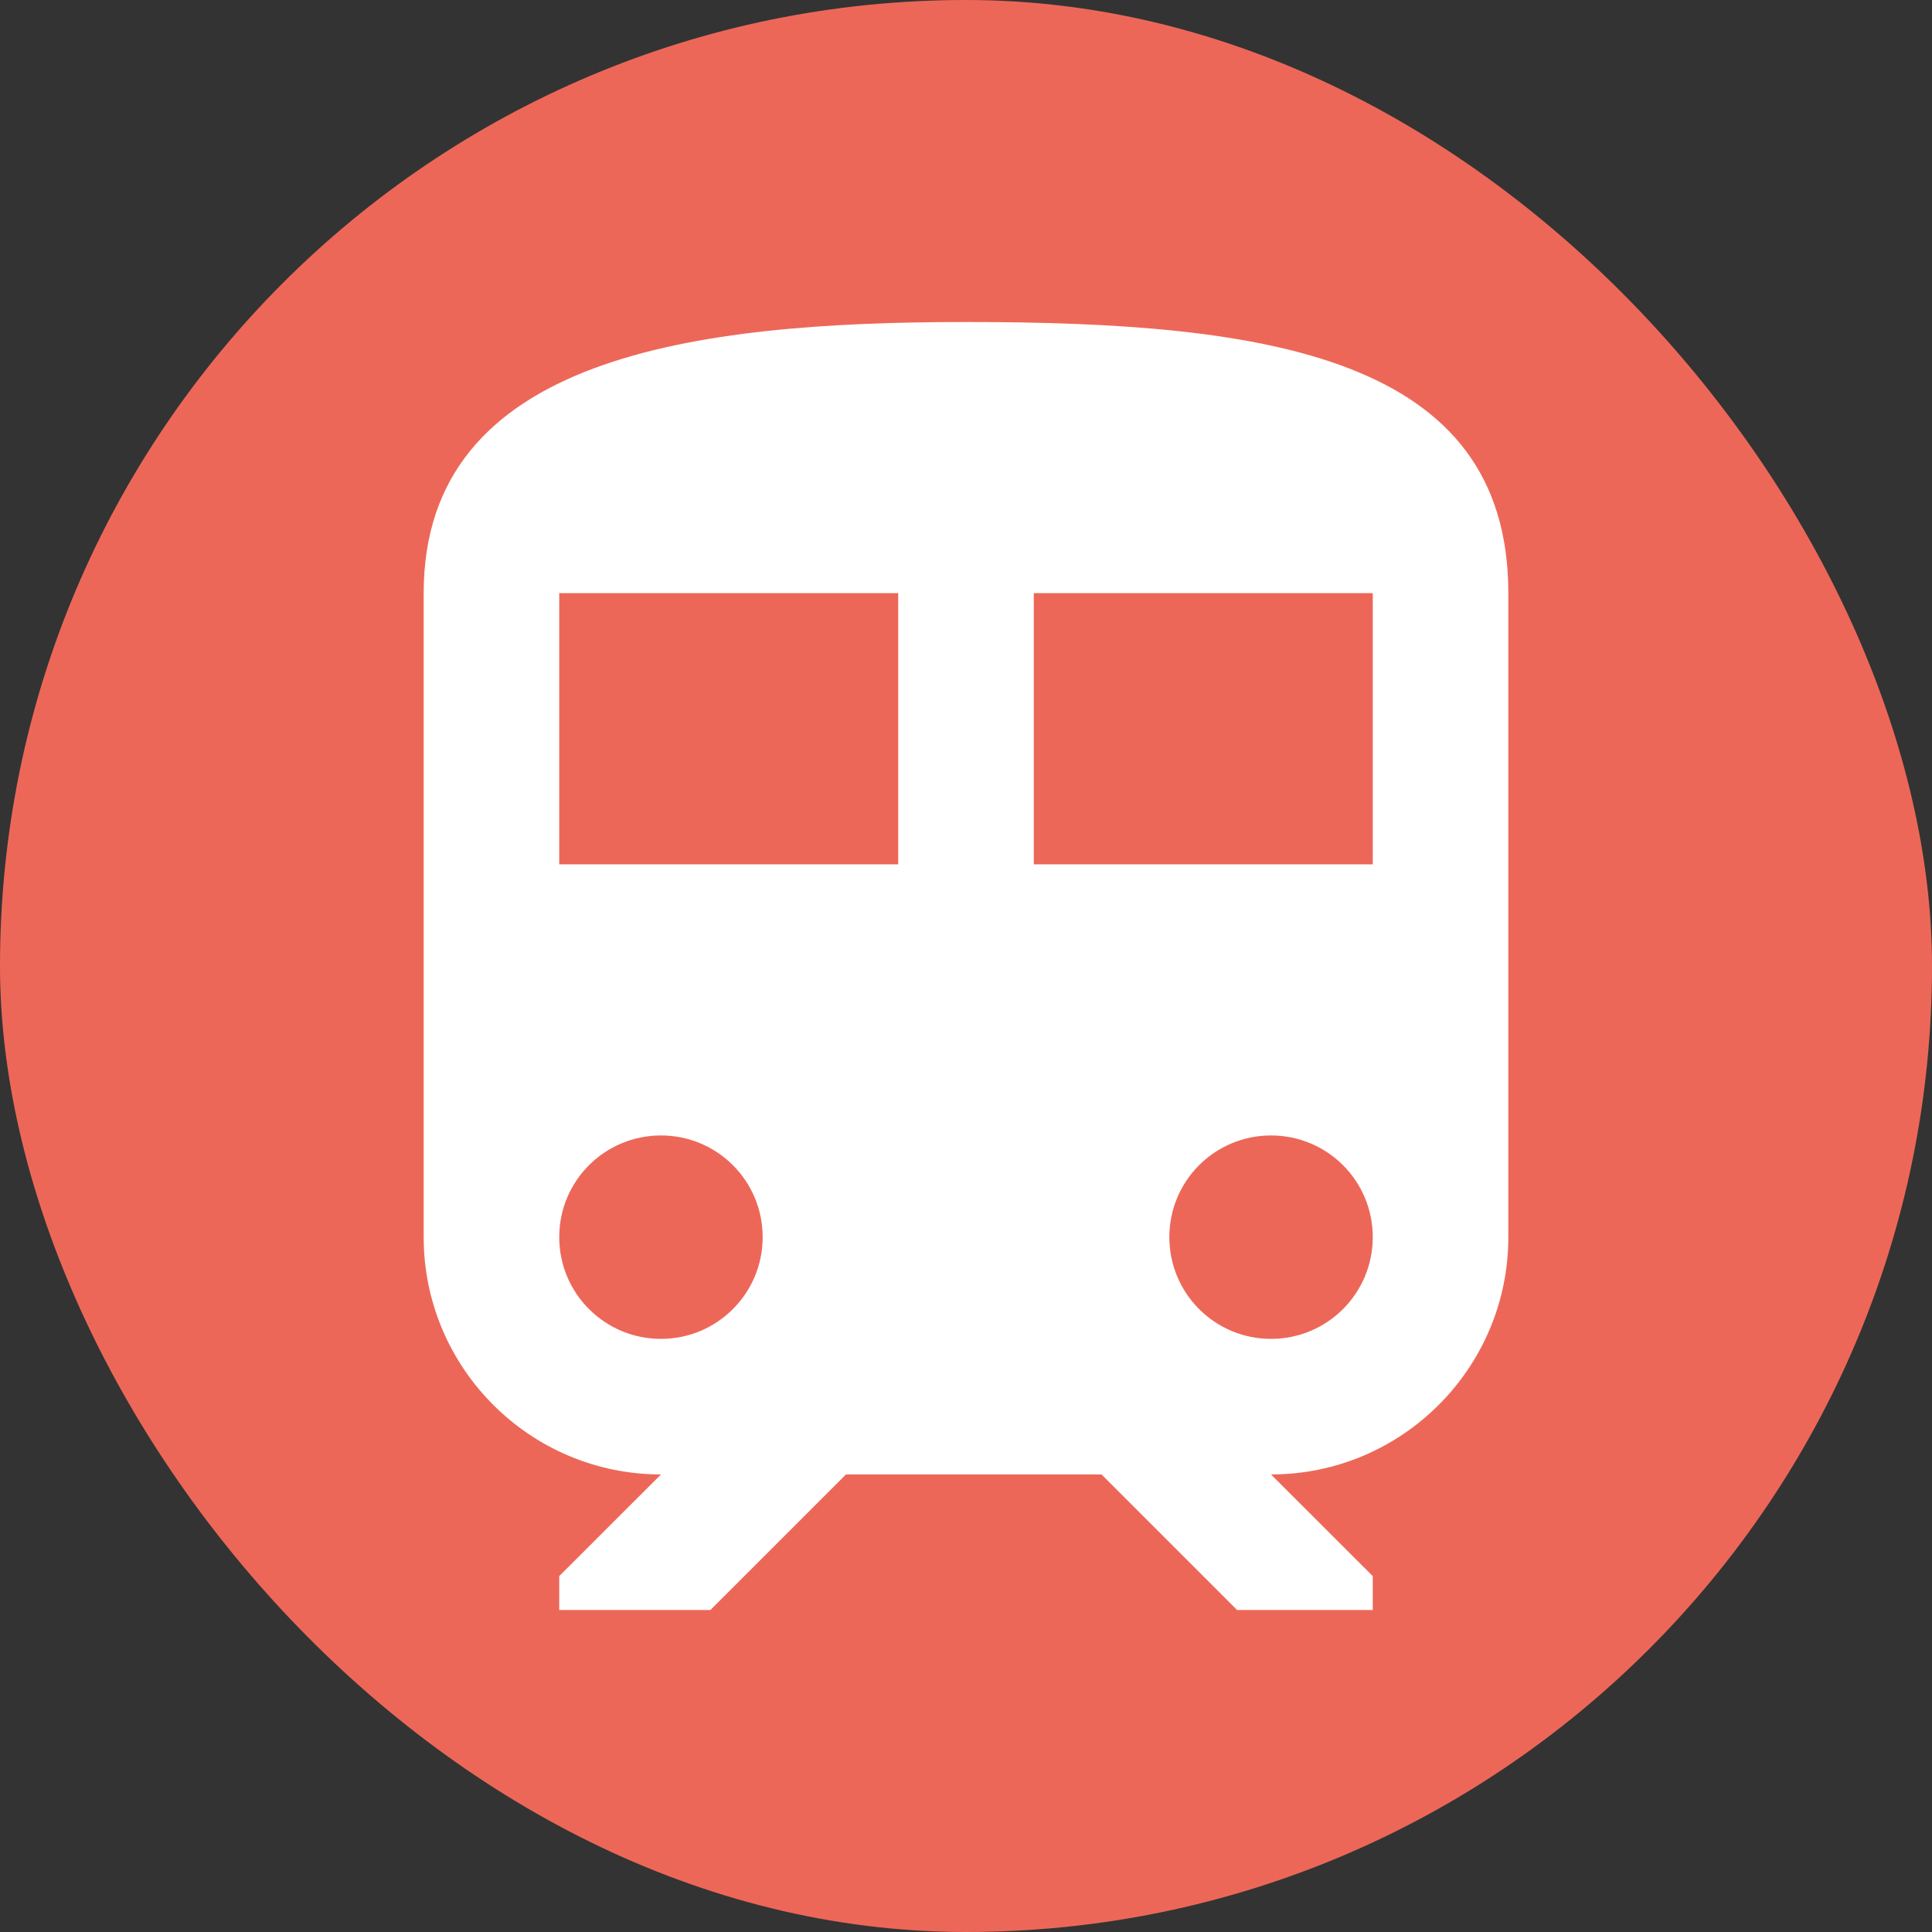
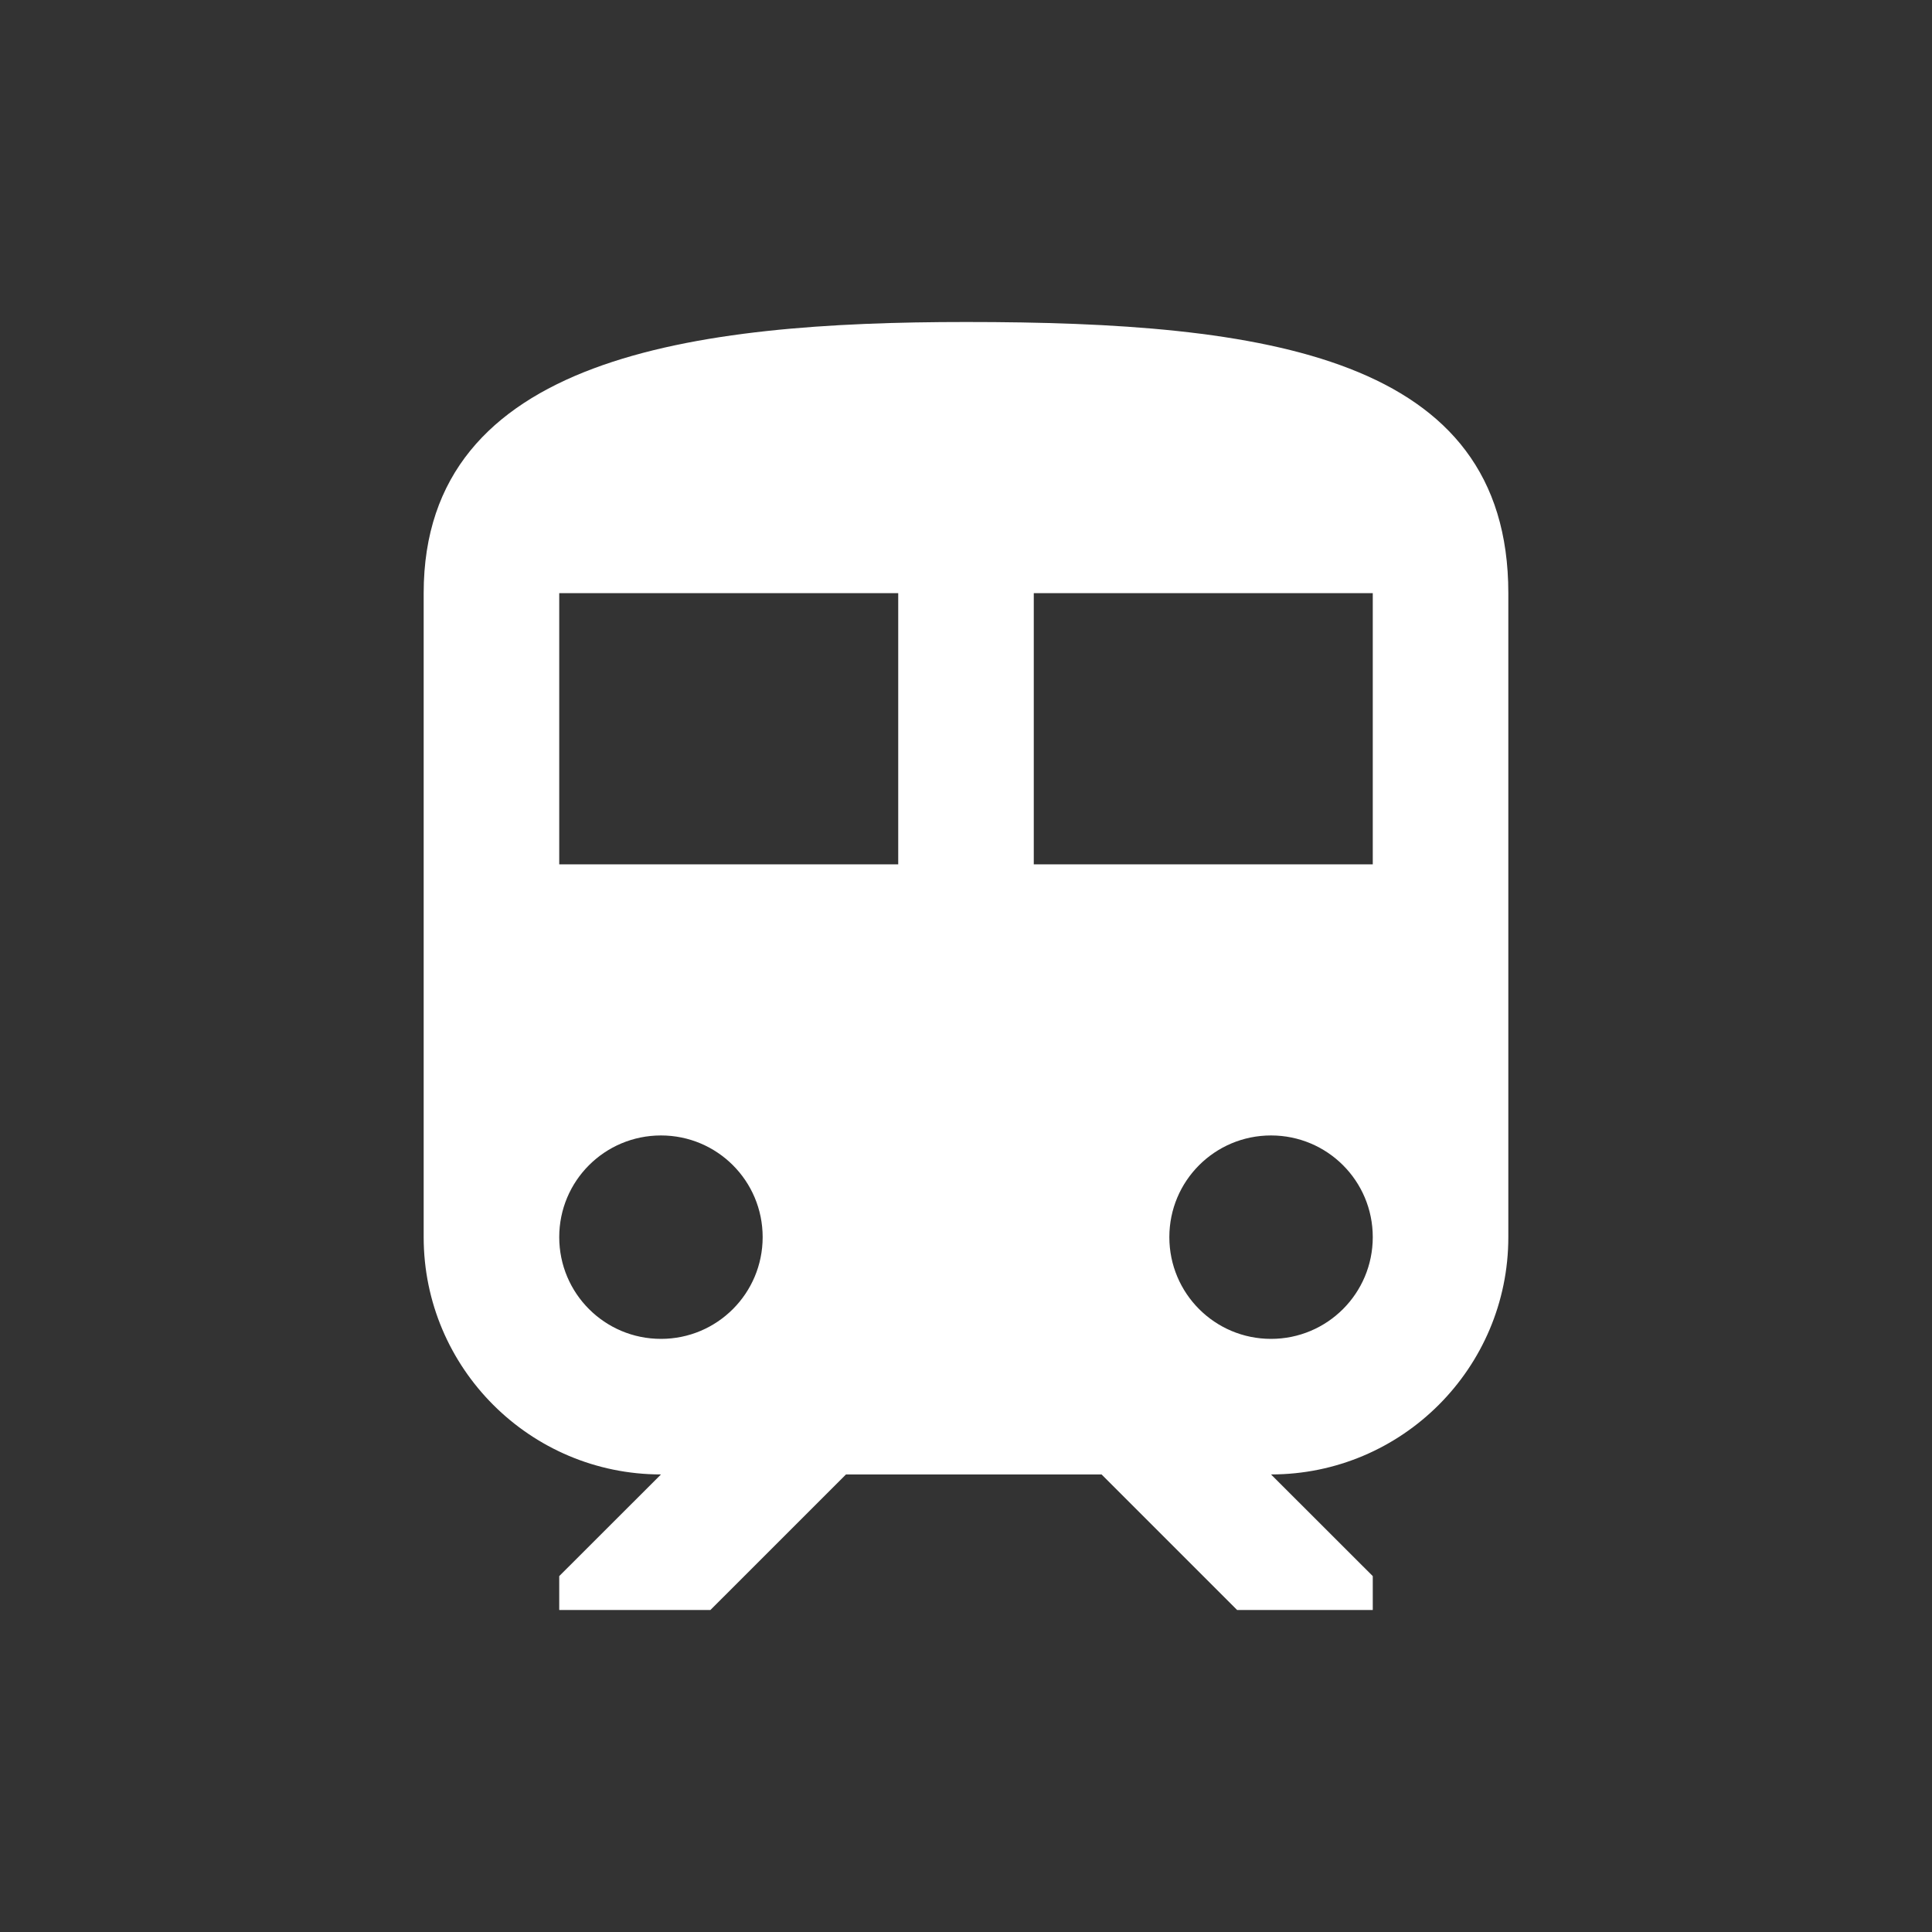
<svg xmlns="http://www.w3.org/2000/svg" width="24px" height="24px" viewBox="0 0 24 24" version="1.1">
  <rect x="0" y="0" width="24" height="24" fill="#333333" stroke="none" />
  <title>Group 2</title>
  <desc>Created with Sketch.</desc>
  <g id="TOP" stroke="none" stroke-width="1" fill="none" fill-rule="evenodd">
    <g id="Desktop" transform="translate(-164, -882)">
      <g id="company" transform="translate(0, 702)">
        <g id="omori" transform="translate(128, 0)">
          <g id="entry" transform="translate(36, 180)">
            <g id="train">
              <g id="Group-2">
-                 <rect id="bg" fill="#ED6758" x="0" y="0" width="24" height="24" rx="12" />
                <path d="M12,4 C8.632,4 5.263,4.421 5.263,7.368 L5.263,15.368 C5.263,16.994 6.585,18.316 8.211,18.316 L6.947,19.579 L6.947,20 L8.825,20 L10.509,18.316 L13.684,18.316 L15.368,20 L17.053,20 L17.053,19.579 L15.789,18.316 C17.415,18.316 18.737,16.994 18.737,15.368 L18.737,7.368 C18.737,4.421 15.722,4 12,4 Z M8.211,16.632 C7.512,16.632 6.947,16.067 6.947,15.368 C6.947,14.669 7.512,14.105 8.211,14.105 C8.909,14.105 9.474,14.669 9.474,15.368 C9.474,16.067 8.909,16.632 8.211,16.632 Z M11.158,10.737 L6.947,10.737 L6.947,7.368 L11.158,7.368 L11.158,10.737 Z M12.842,10.737 L12.842,7.368 L17.053,7.368 L17.053,10.737 L12.842,10.737 Z M15.789,16.632 C15.091,16.632 14.526,16.067 14.526,15.368 C14.526,14.669 15.091,14.105 15.789,14.105 C16.488,14.105 17.053,14.669 17.053,15.368 C17.053,16.067 16.488,16.632 15.789,16.632 Z" id="Shape" fill="#FFFFFF" fill-rule="nonzero" />
              </g>
            </g>
          </g>
        </g>
      </g>
    </g>
  </g>
</svg>